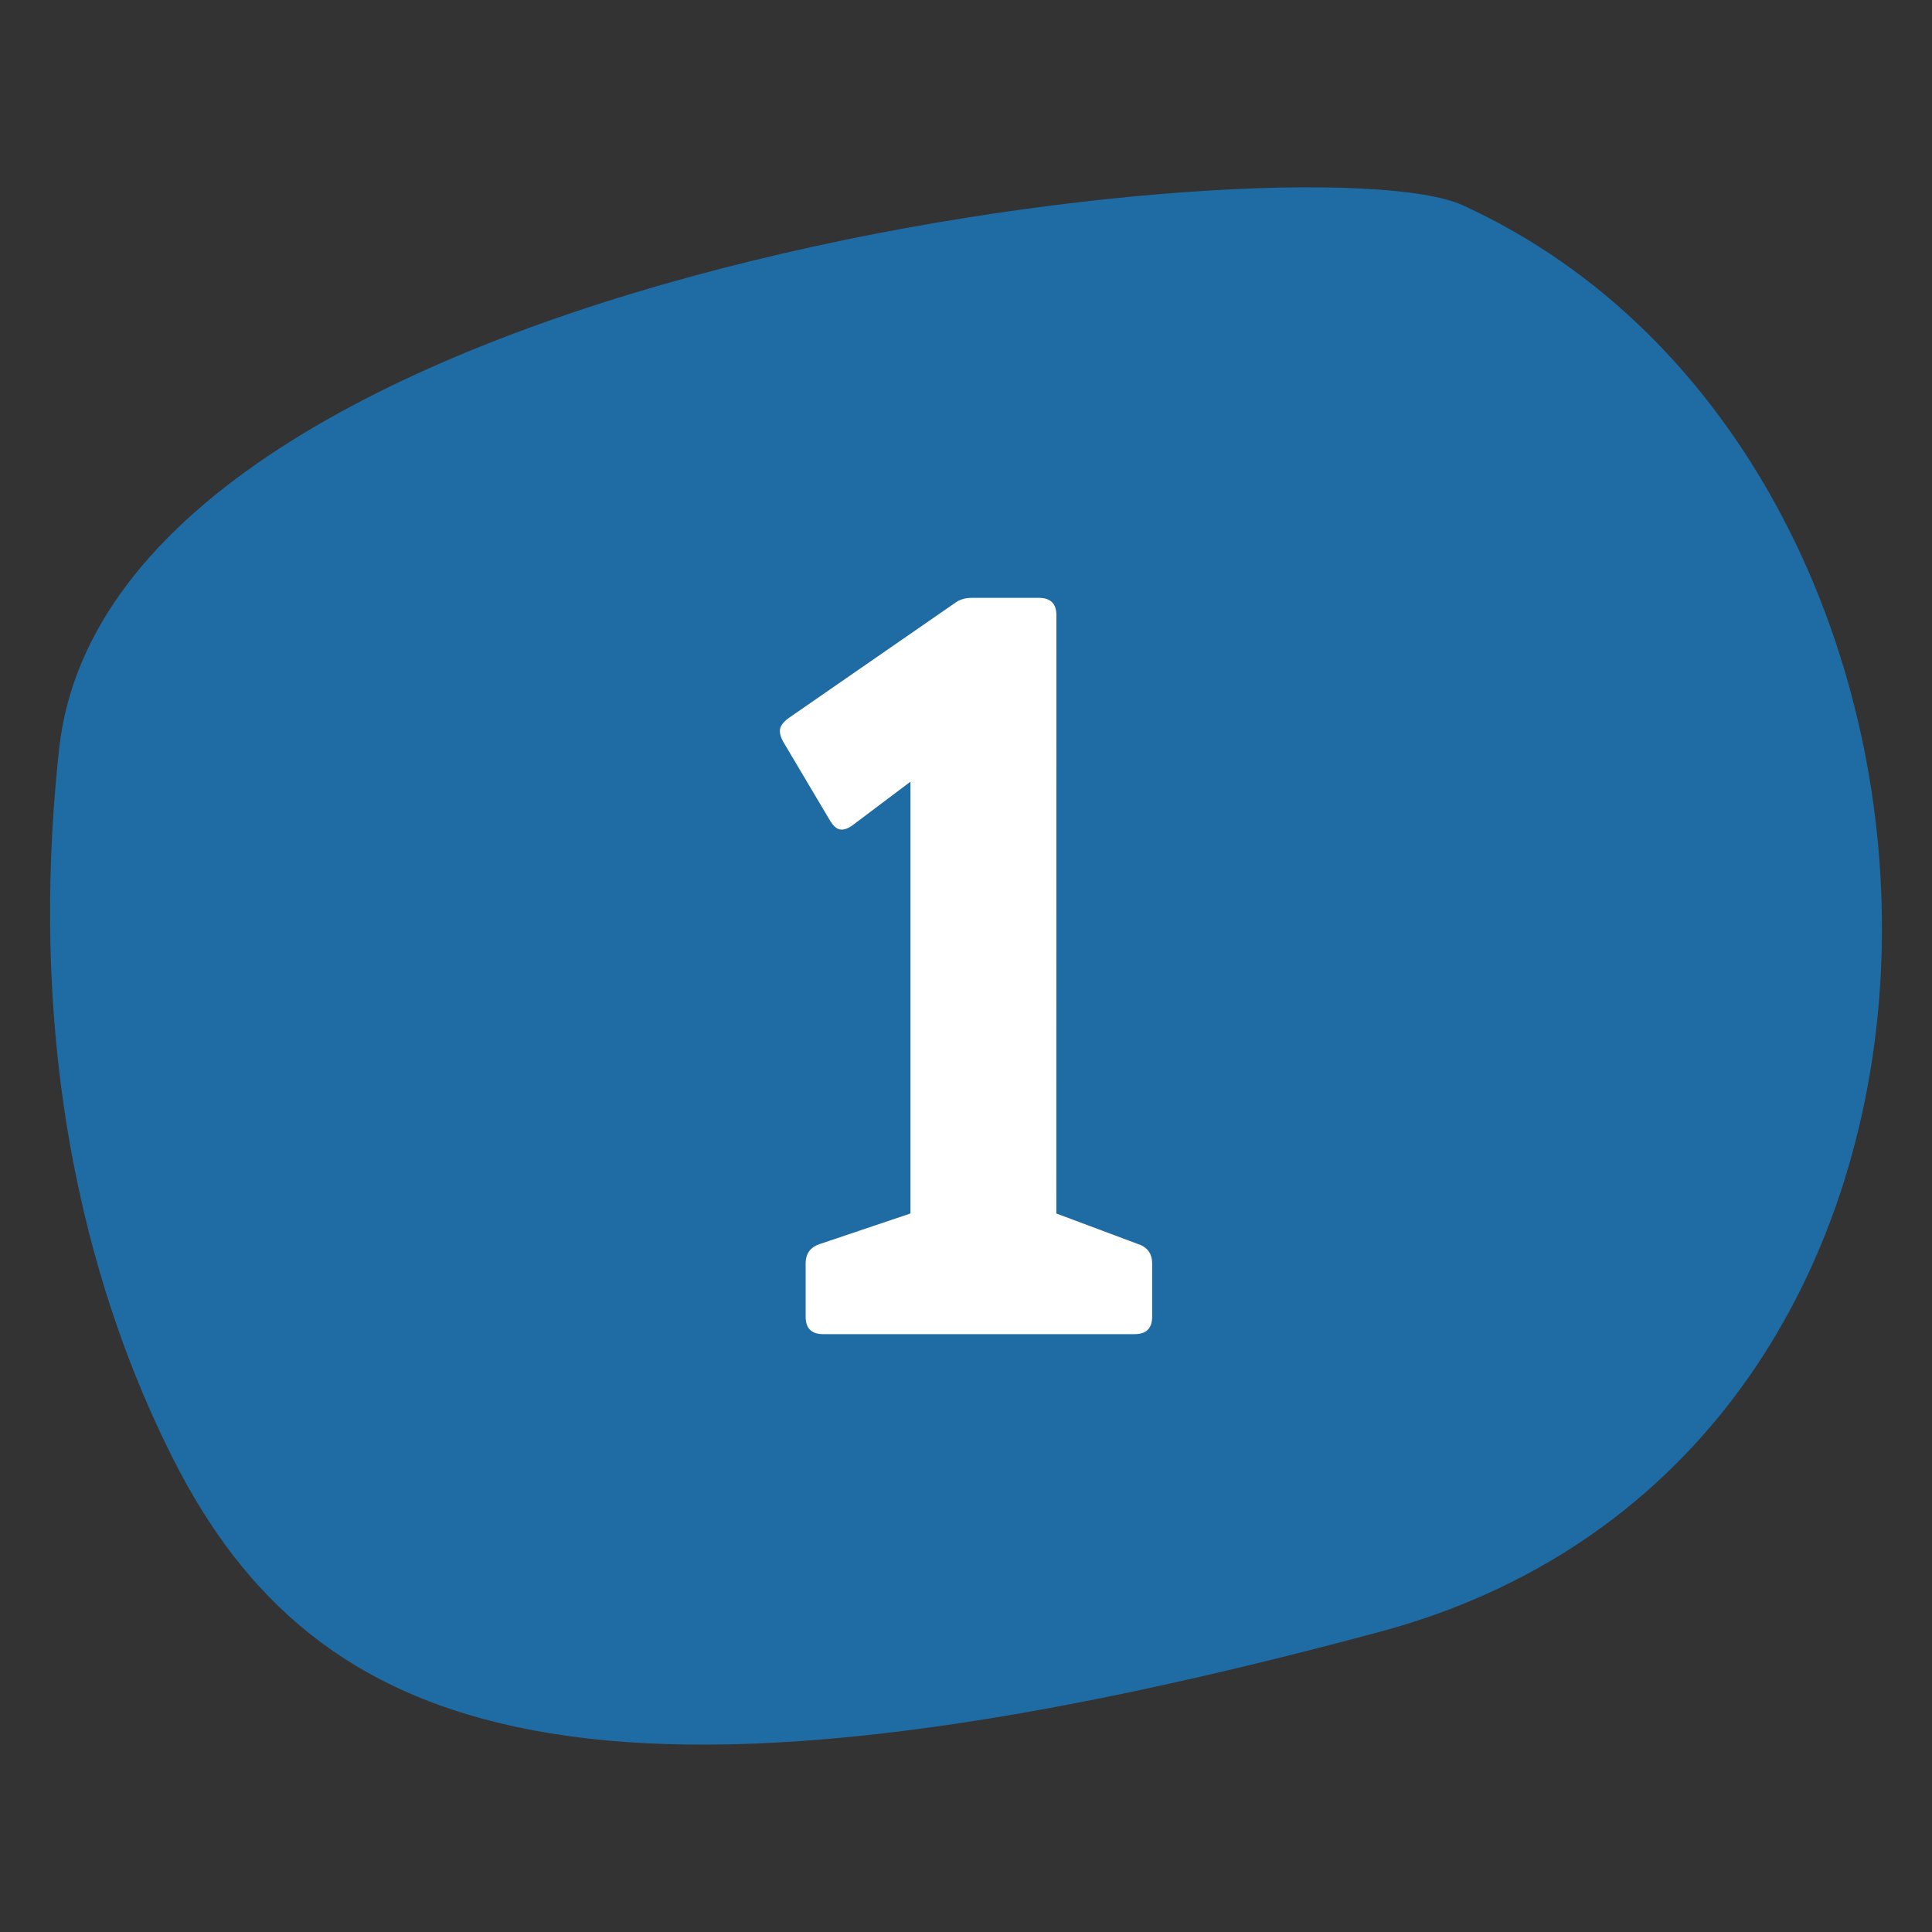
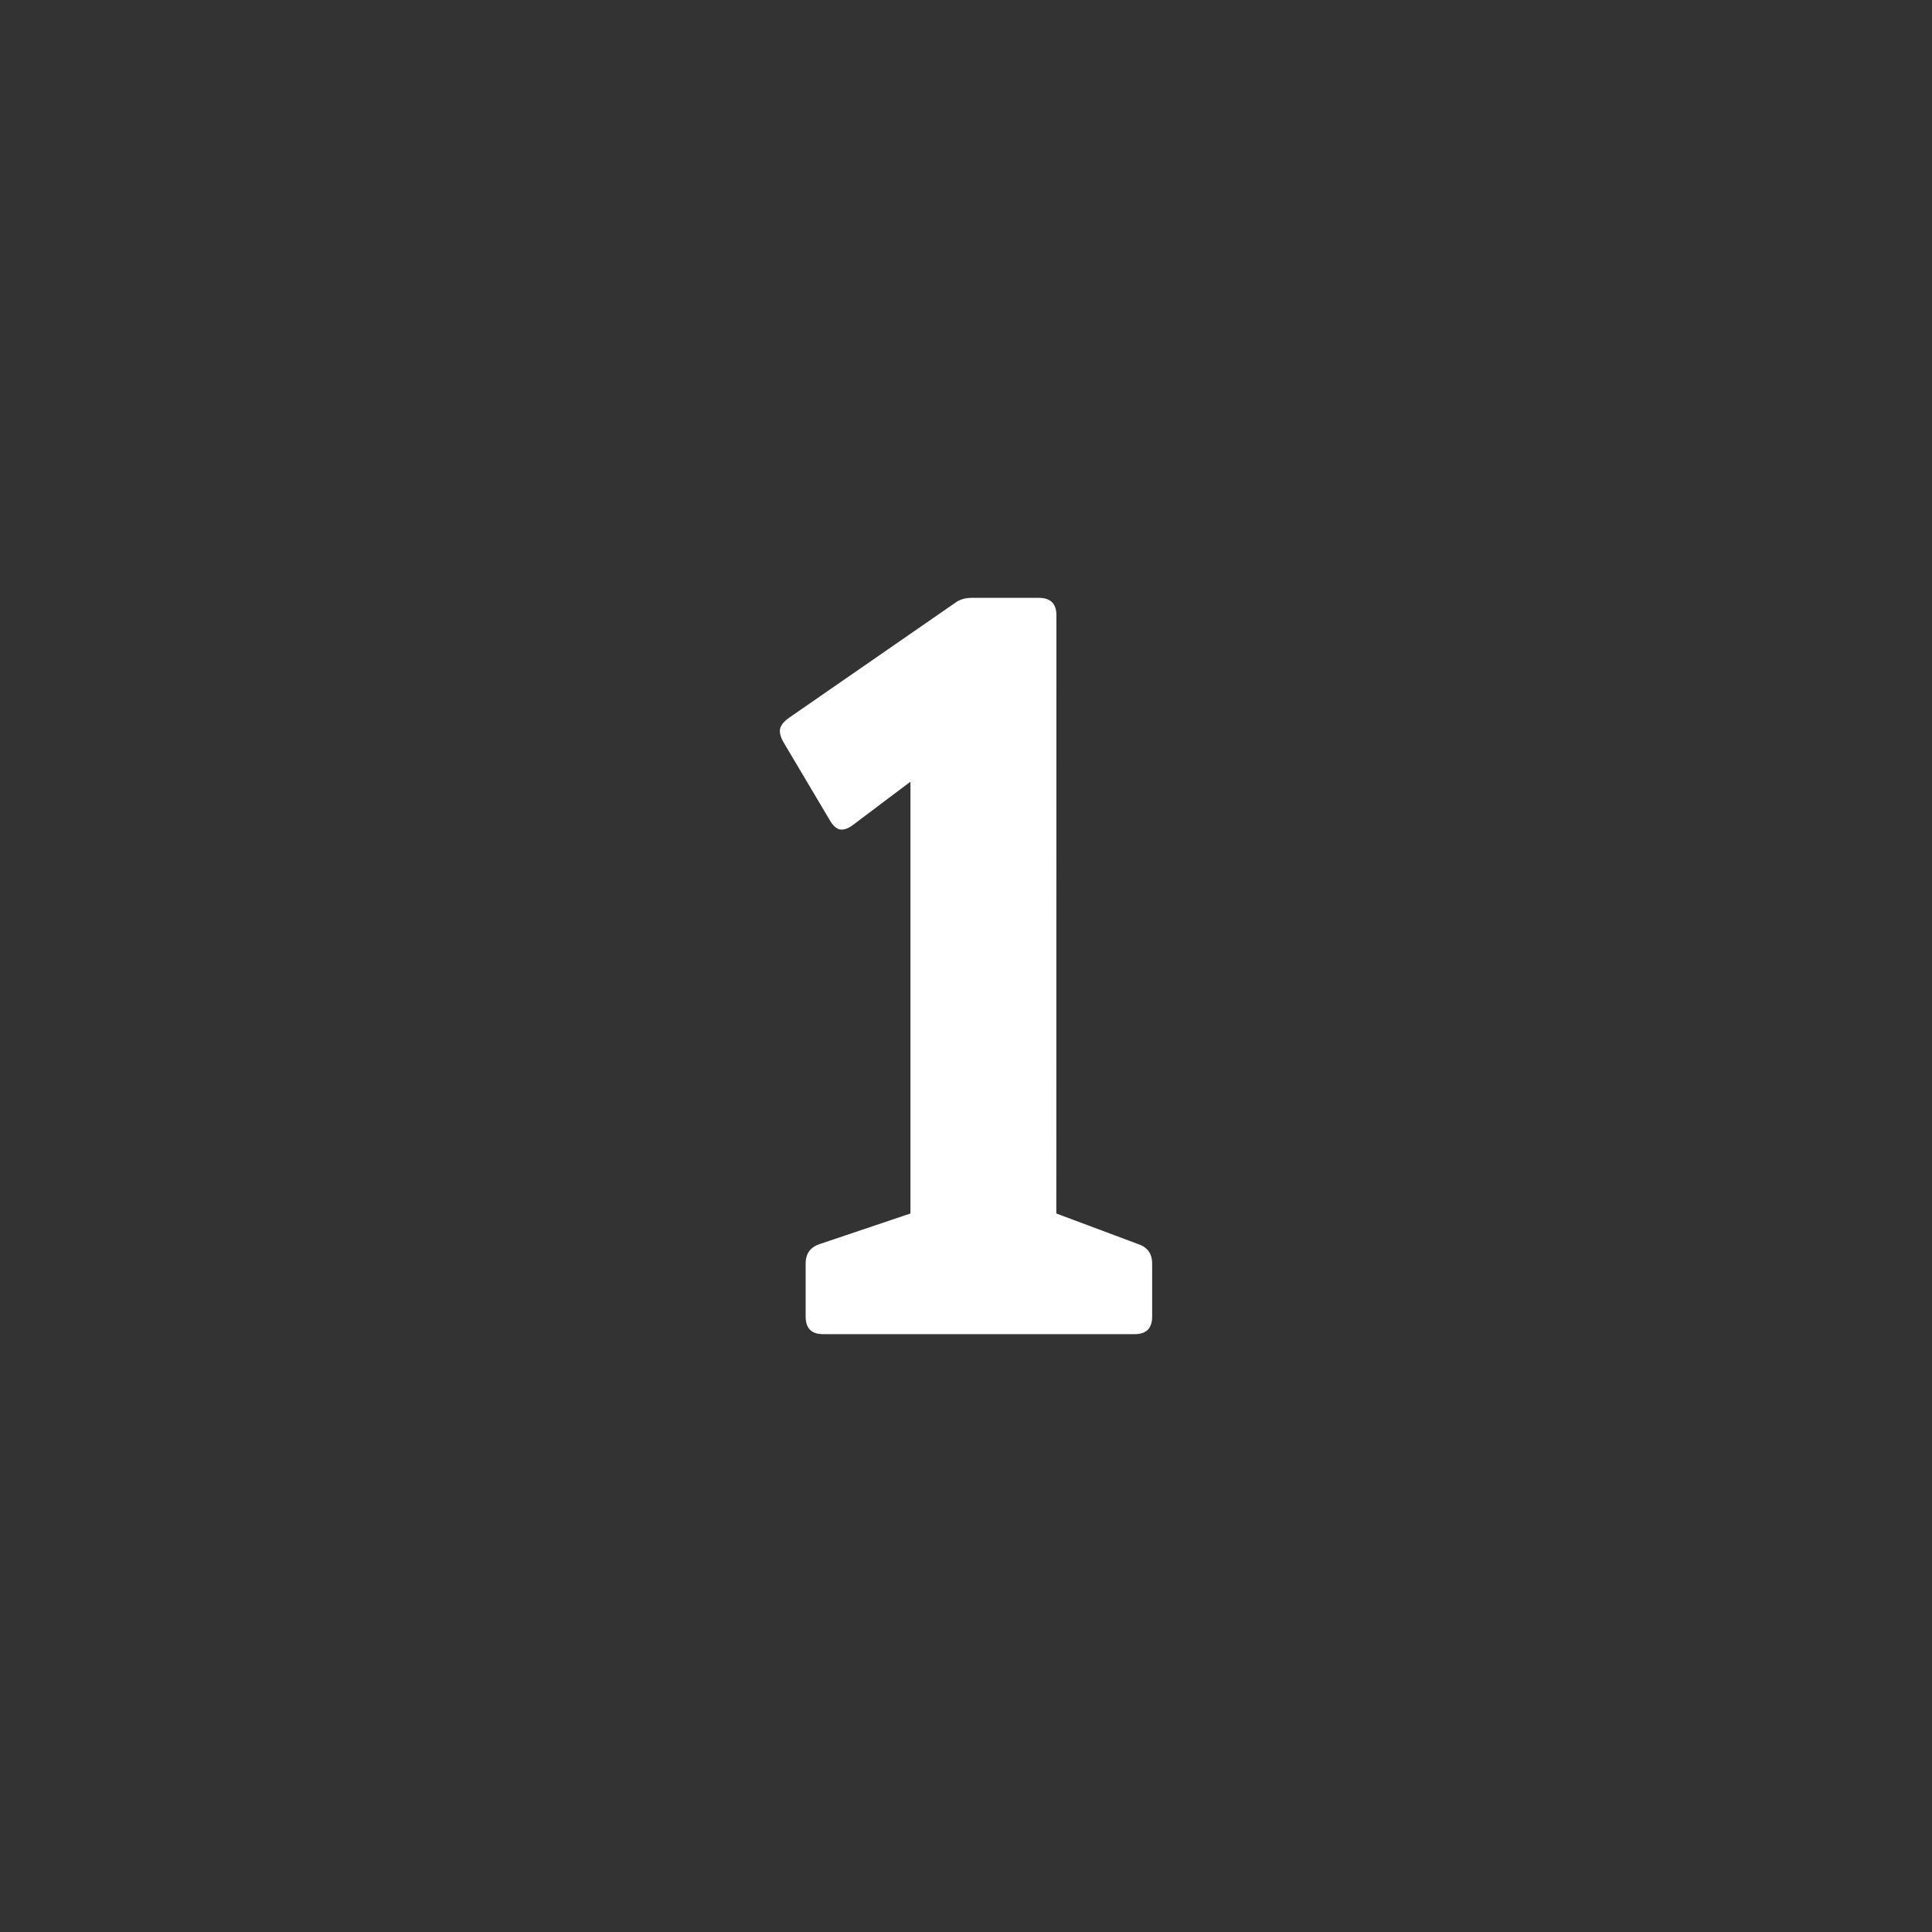
<svg xmlns="http://www.w3.org/2000/svg" version="1.1" id="Layer_1" x="0px" y="0px" width="20px" height="20px" viewBox="0 0 20 20" enable-background="new 0 0 20 20" xml:space="preserve">
  <rect x="0" y="0" width="20" height="20" fill="#333333" stroke="none" />
-   <path fill="#1F6BA3" d="M15.145,2.126c5.742,2.629,6.104,12.891-0.856,14.765C6.089,19.099,3.257,18,1.793,15.104  c-0.644-1.275-1.574-3.746-1.181-7.352C1.163,2.71,13.551,1.396,15.145,2.126z" />
  <path fill="#FFFFFF" d="M10.935,12.562l0.845,0.316c0.099,0.032,0.147,0.101,0.147,0.202v0.55c0,0.12-0.06,0.181-0.18,0.181H8.52  c-0.12,0-0.18-0.061-0.18-0.181v-0.55c0-0.103,0.049-0.17,0.147-0.202l0.938-0.316v-4.47L8.831,8.539  c-0.043,0.033-0.083,0.049-0.12,0.049c-0.044,0-0.085-0.034-0.125-0.104L8.111,7.684C8.086,7.64,8.073,7.602,8.073,7.568  c0-0.047,0.031-0.092,0.093-0.136l1.717-1.188c0.047-0.036,0.105-0.055,0.174-0.055h0.698c0.12,0,0.181,0.06,0.181,0.18  L10.935,12.562L10.935,12.562z" />
</svg>